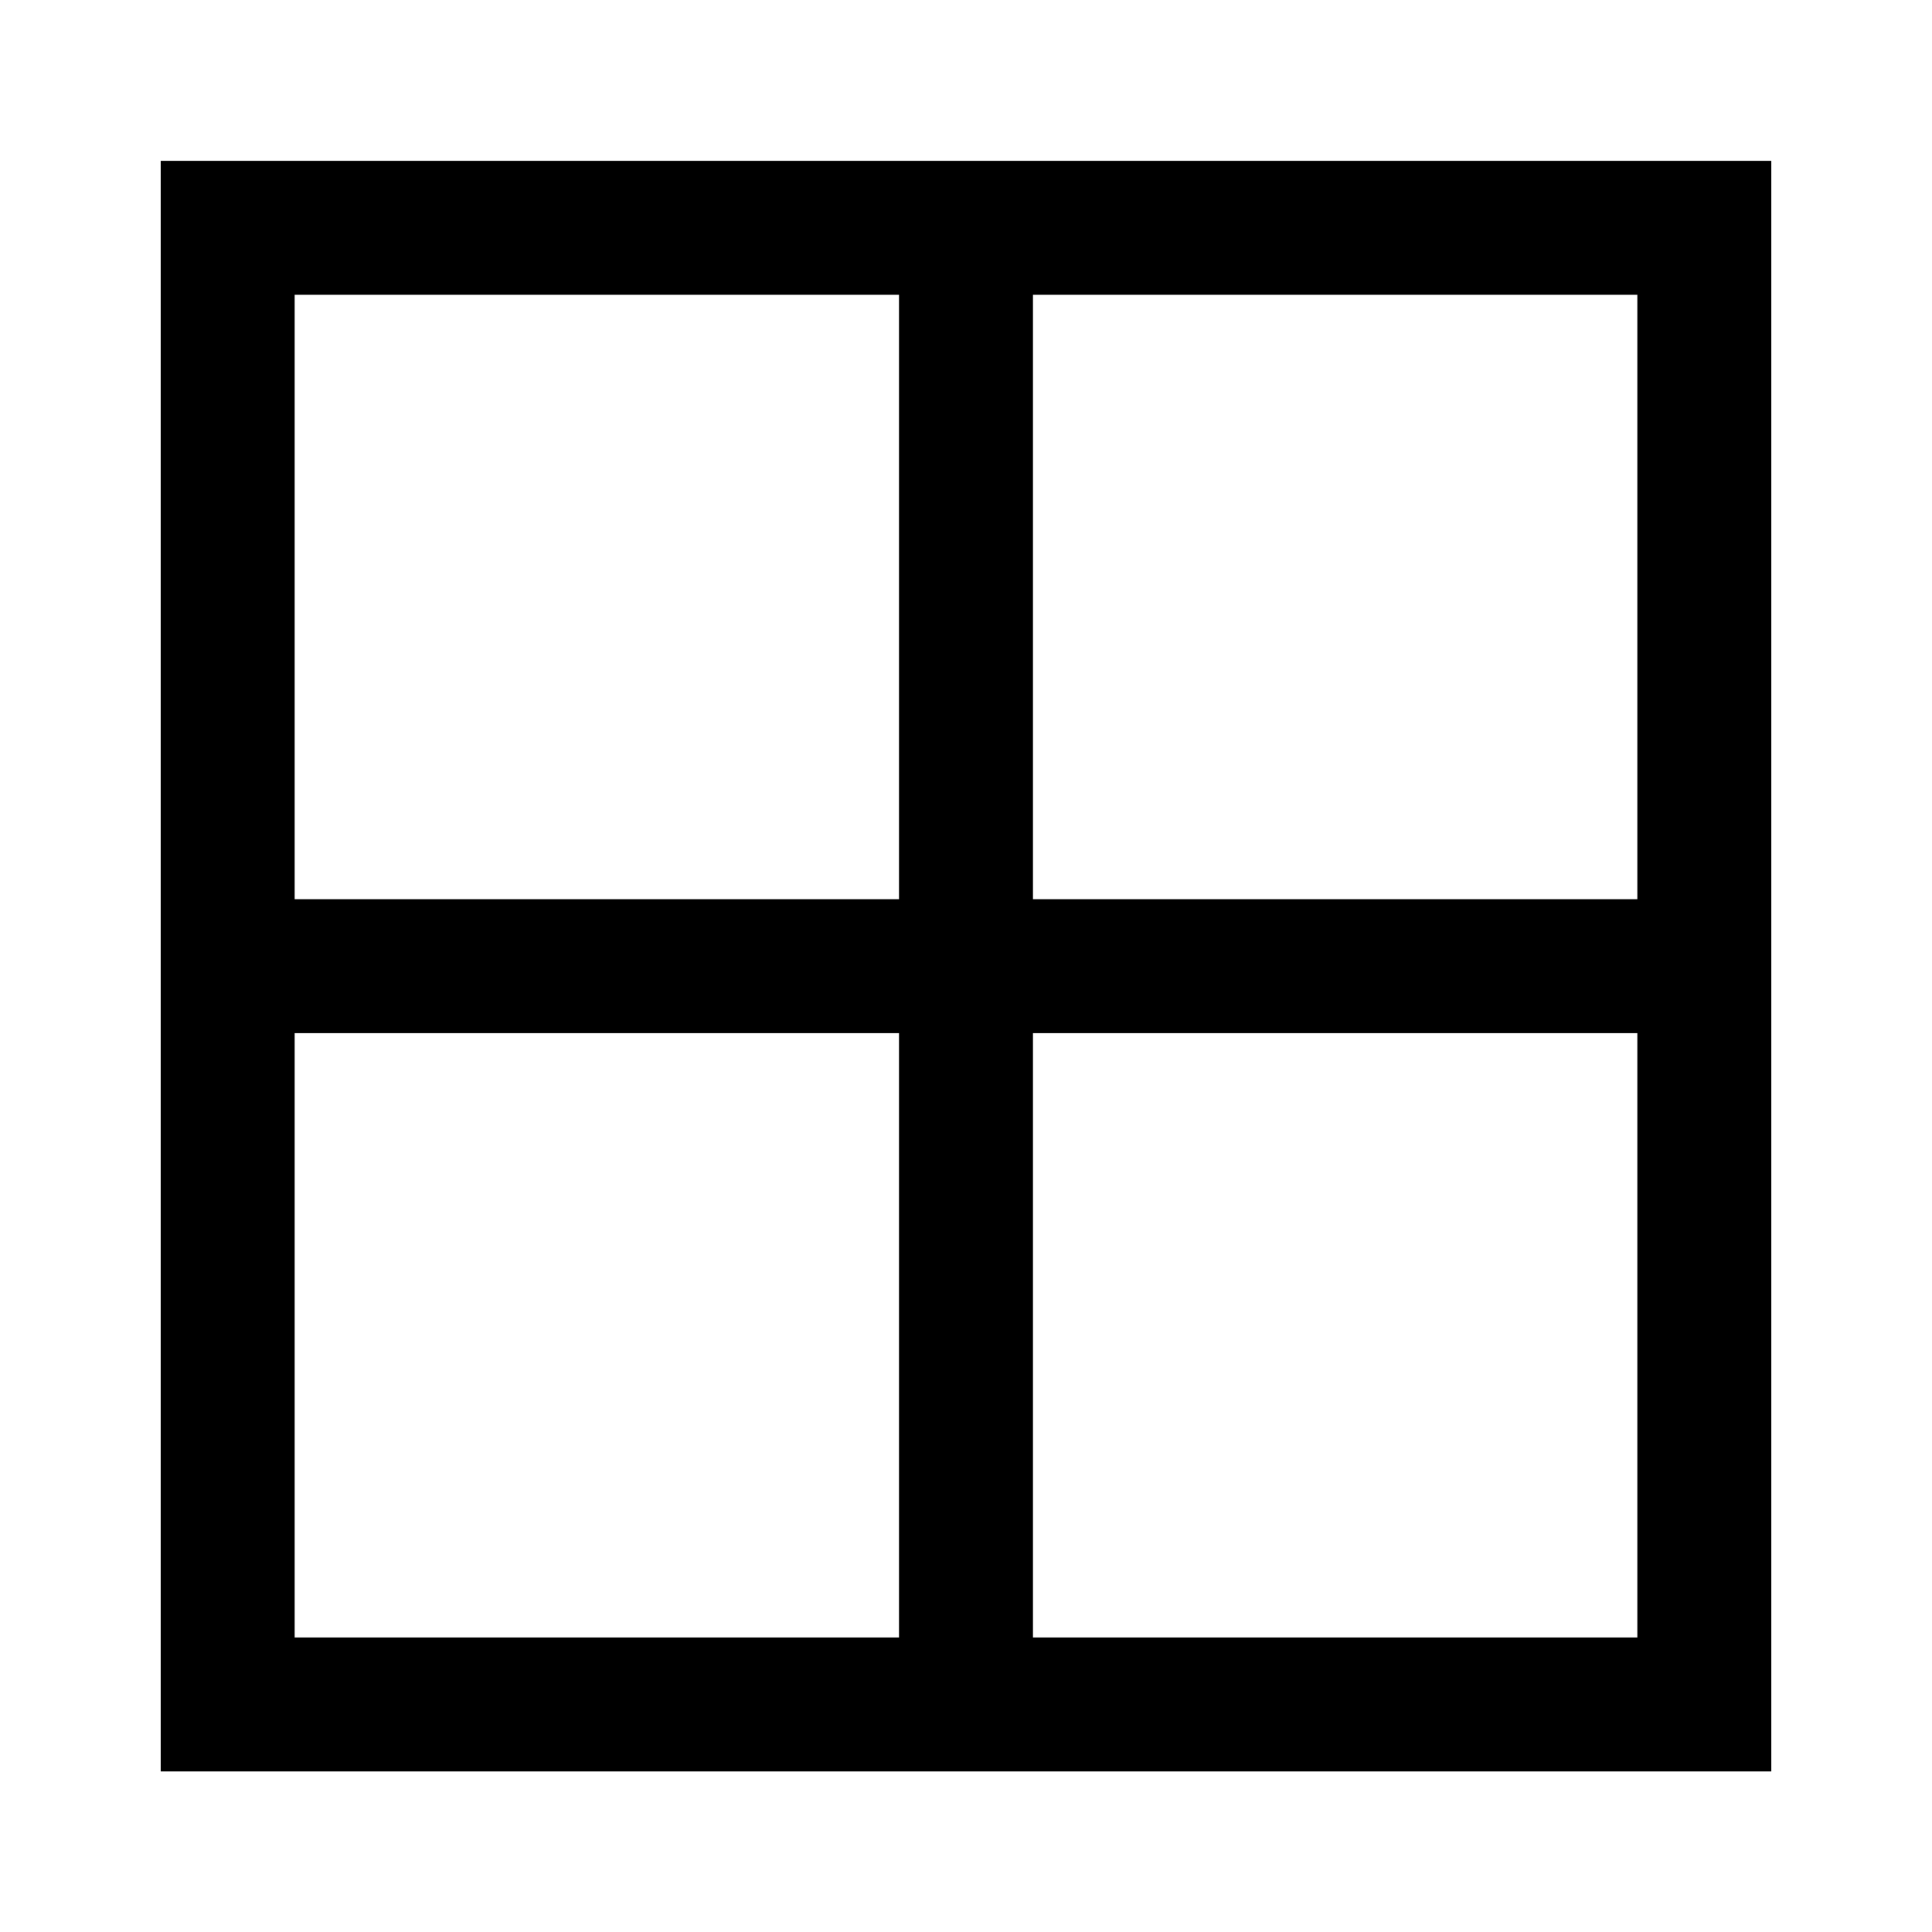
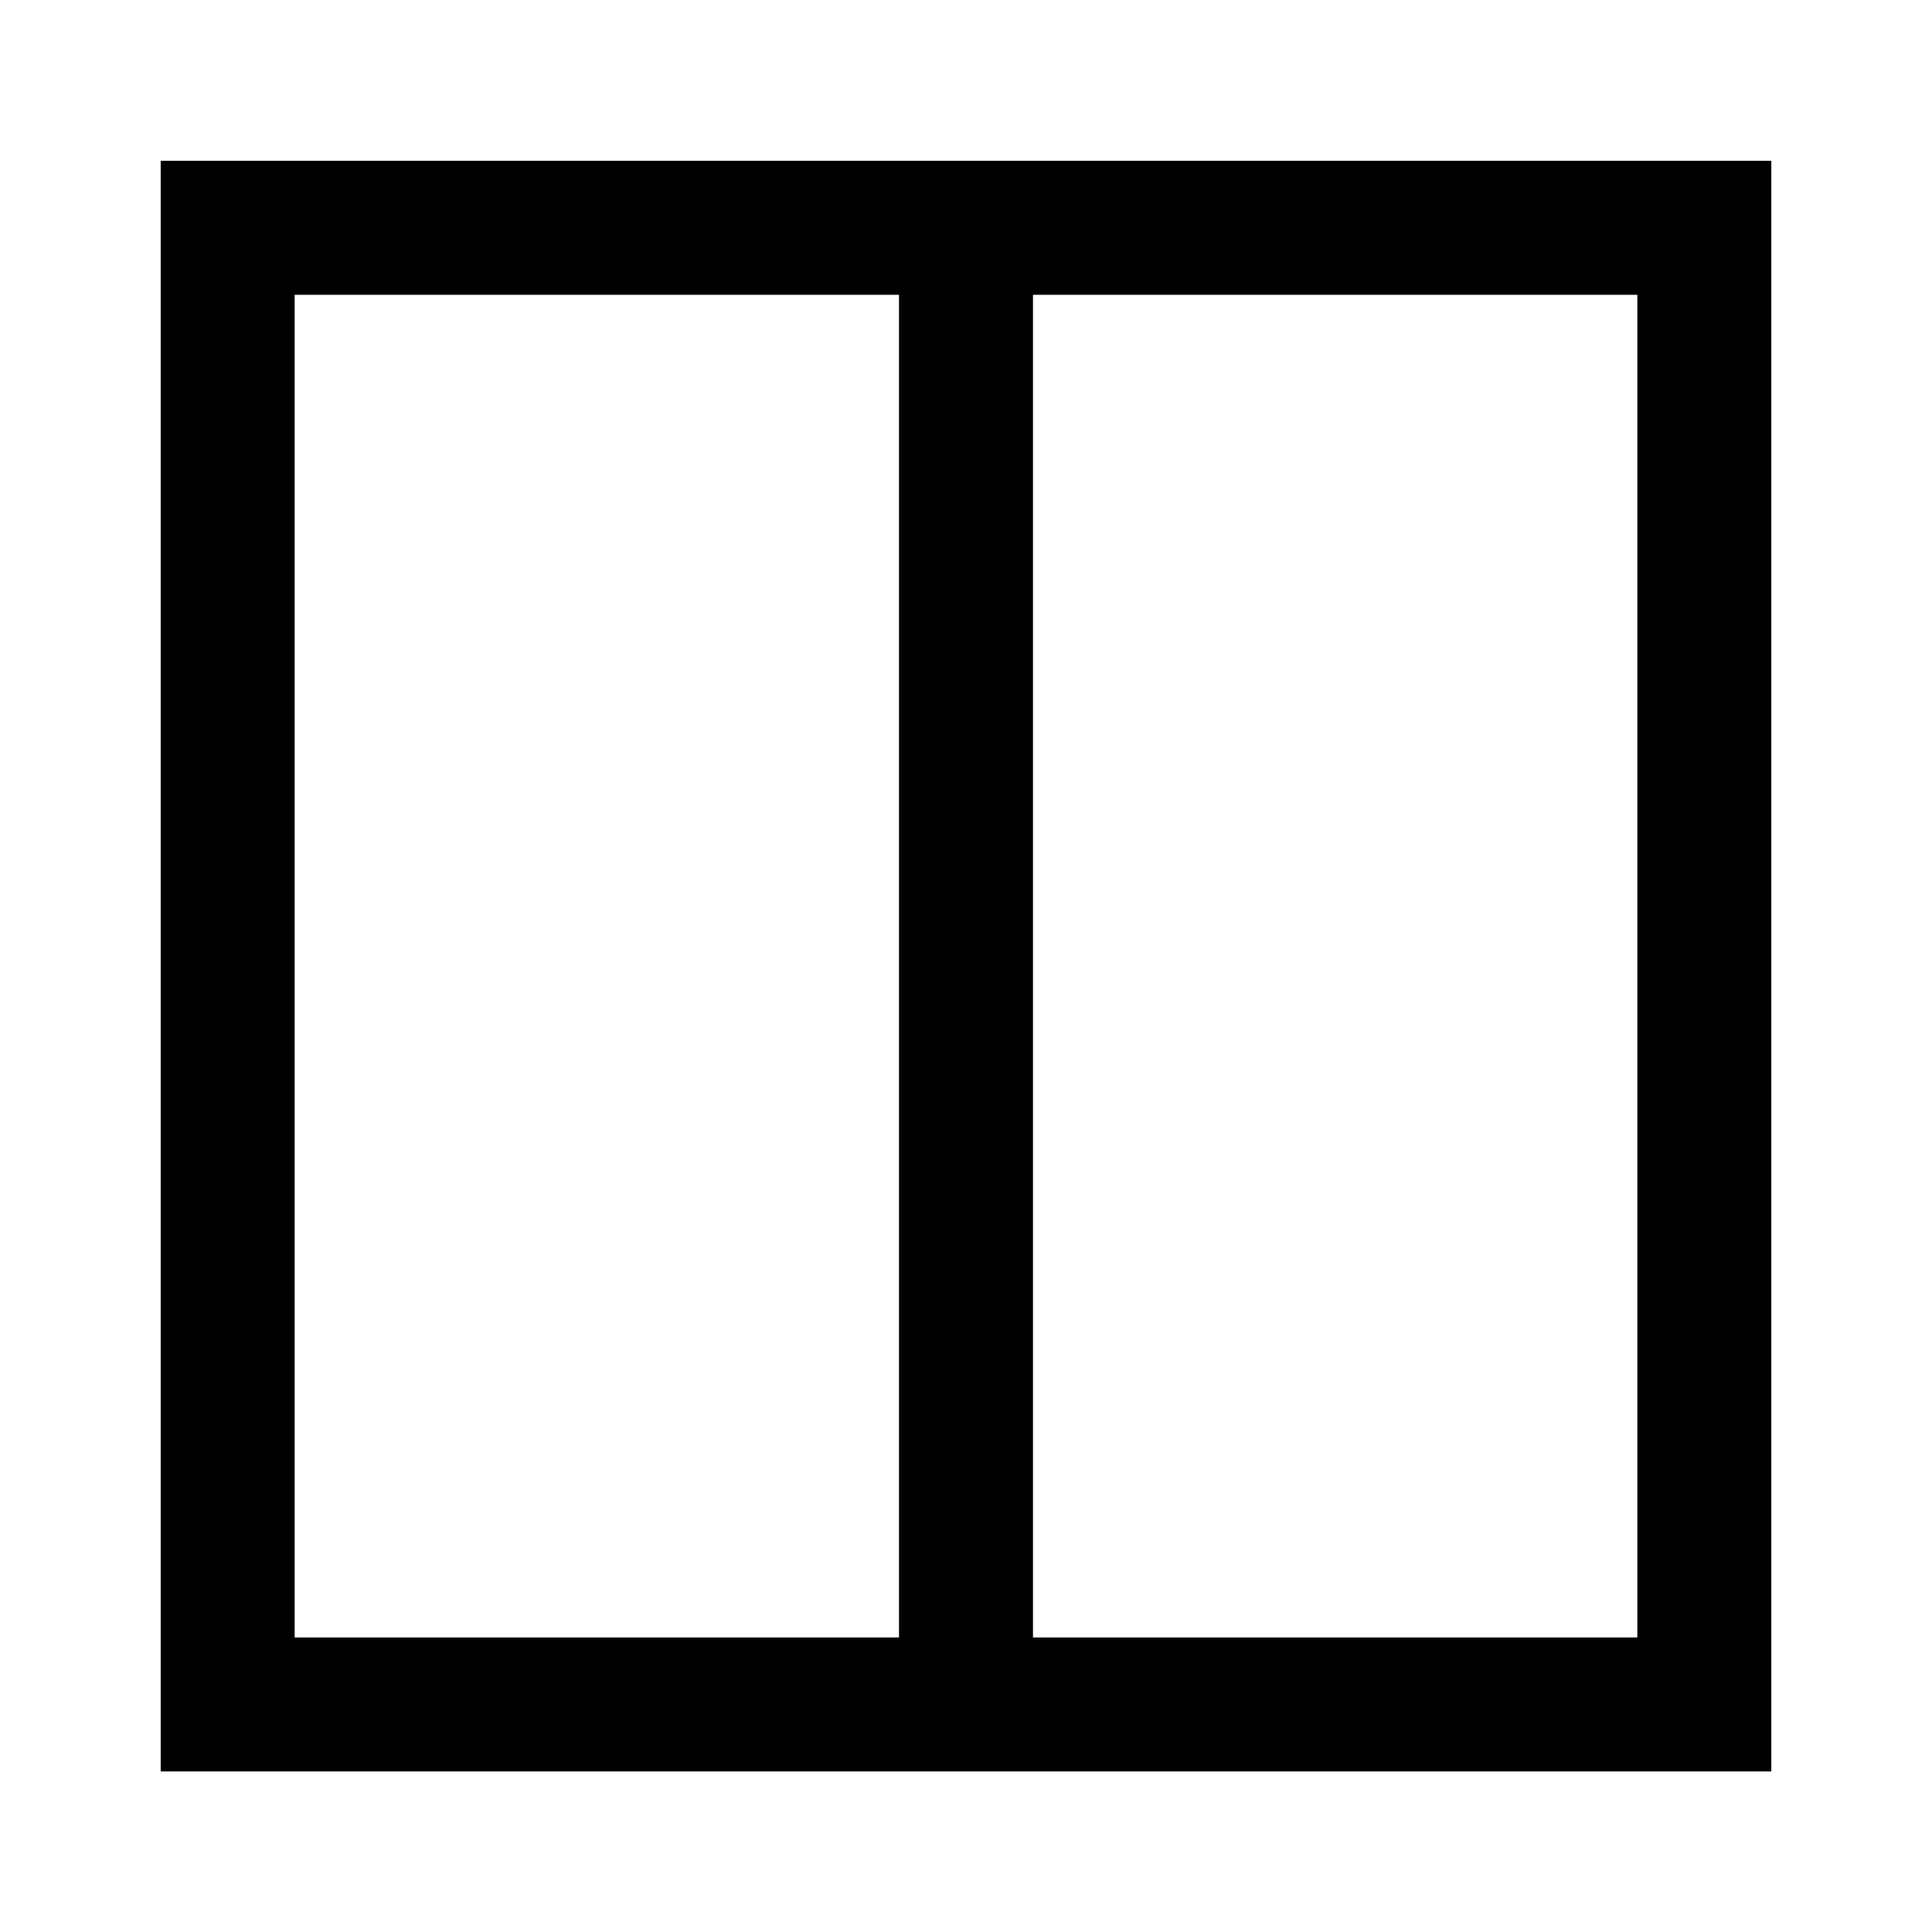
<svg xmlns="http://www.w3.org/2000/svg" version="1.1" id="Layer_1" x="0px" y="0px" viewBox="0 0 72.103 72.103" style="enable-background:new 0 0 72.103 72.103;" xml:space="preserve">
  <style type="text/css">
	.st0{fill:none;stroke:#000000;stroke-width:5;stroke-miterlimit:10;}
</style>
  <rect x="8.497" y="8.502" class="st0" width="55.109" height="55.109" />
-   <line class="st0" x1="9.997" y1="36.058" x2="62.106" y2="36.058" />
  <line class="st0" x1="36.051" y1="9.681" x2="36.051" y2="62.431" />
</svg>